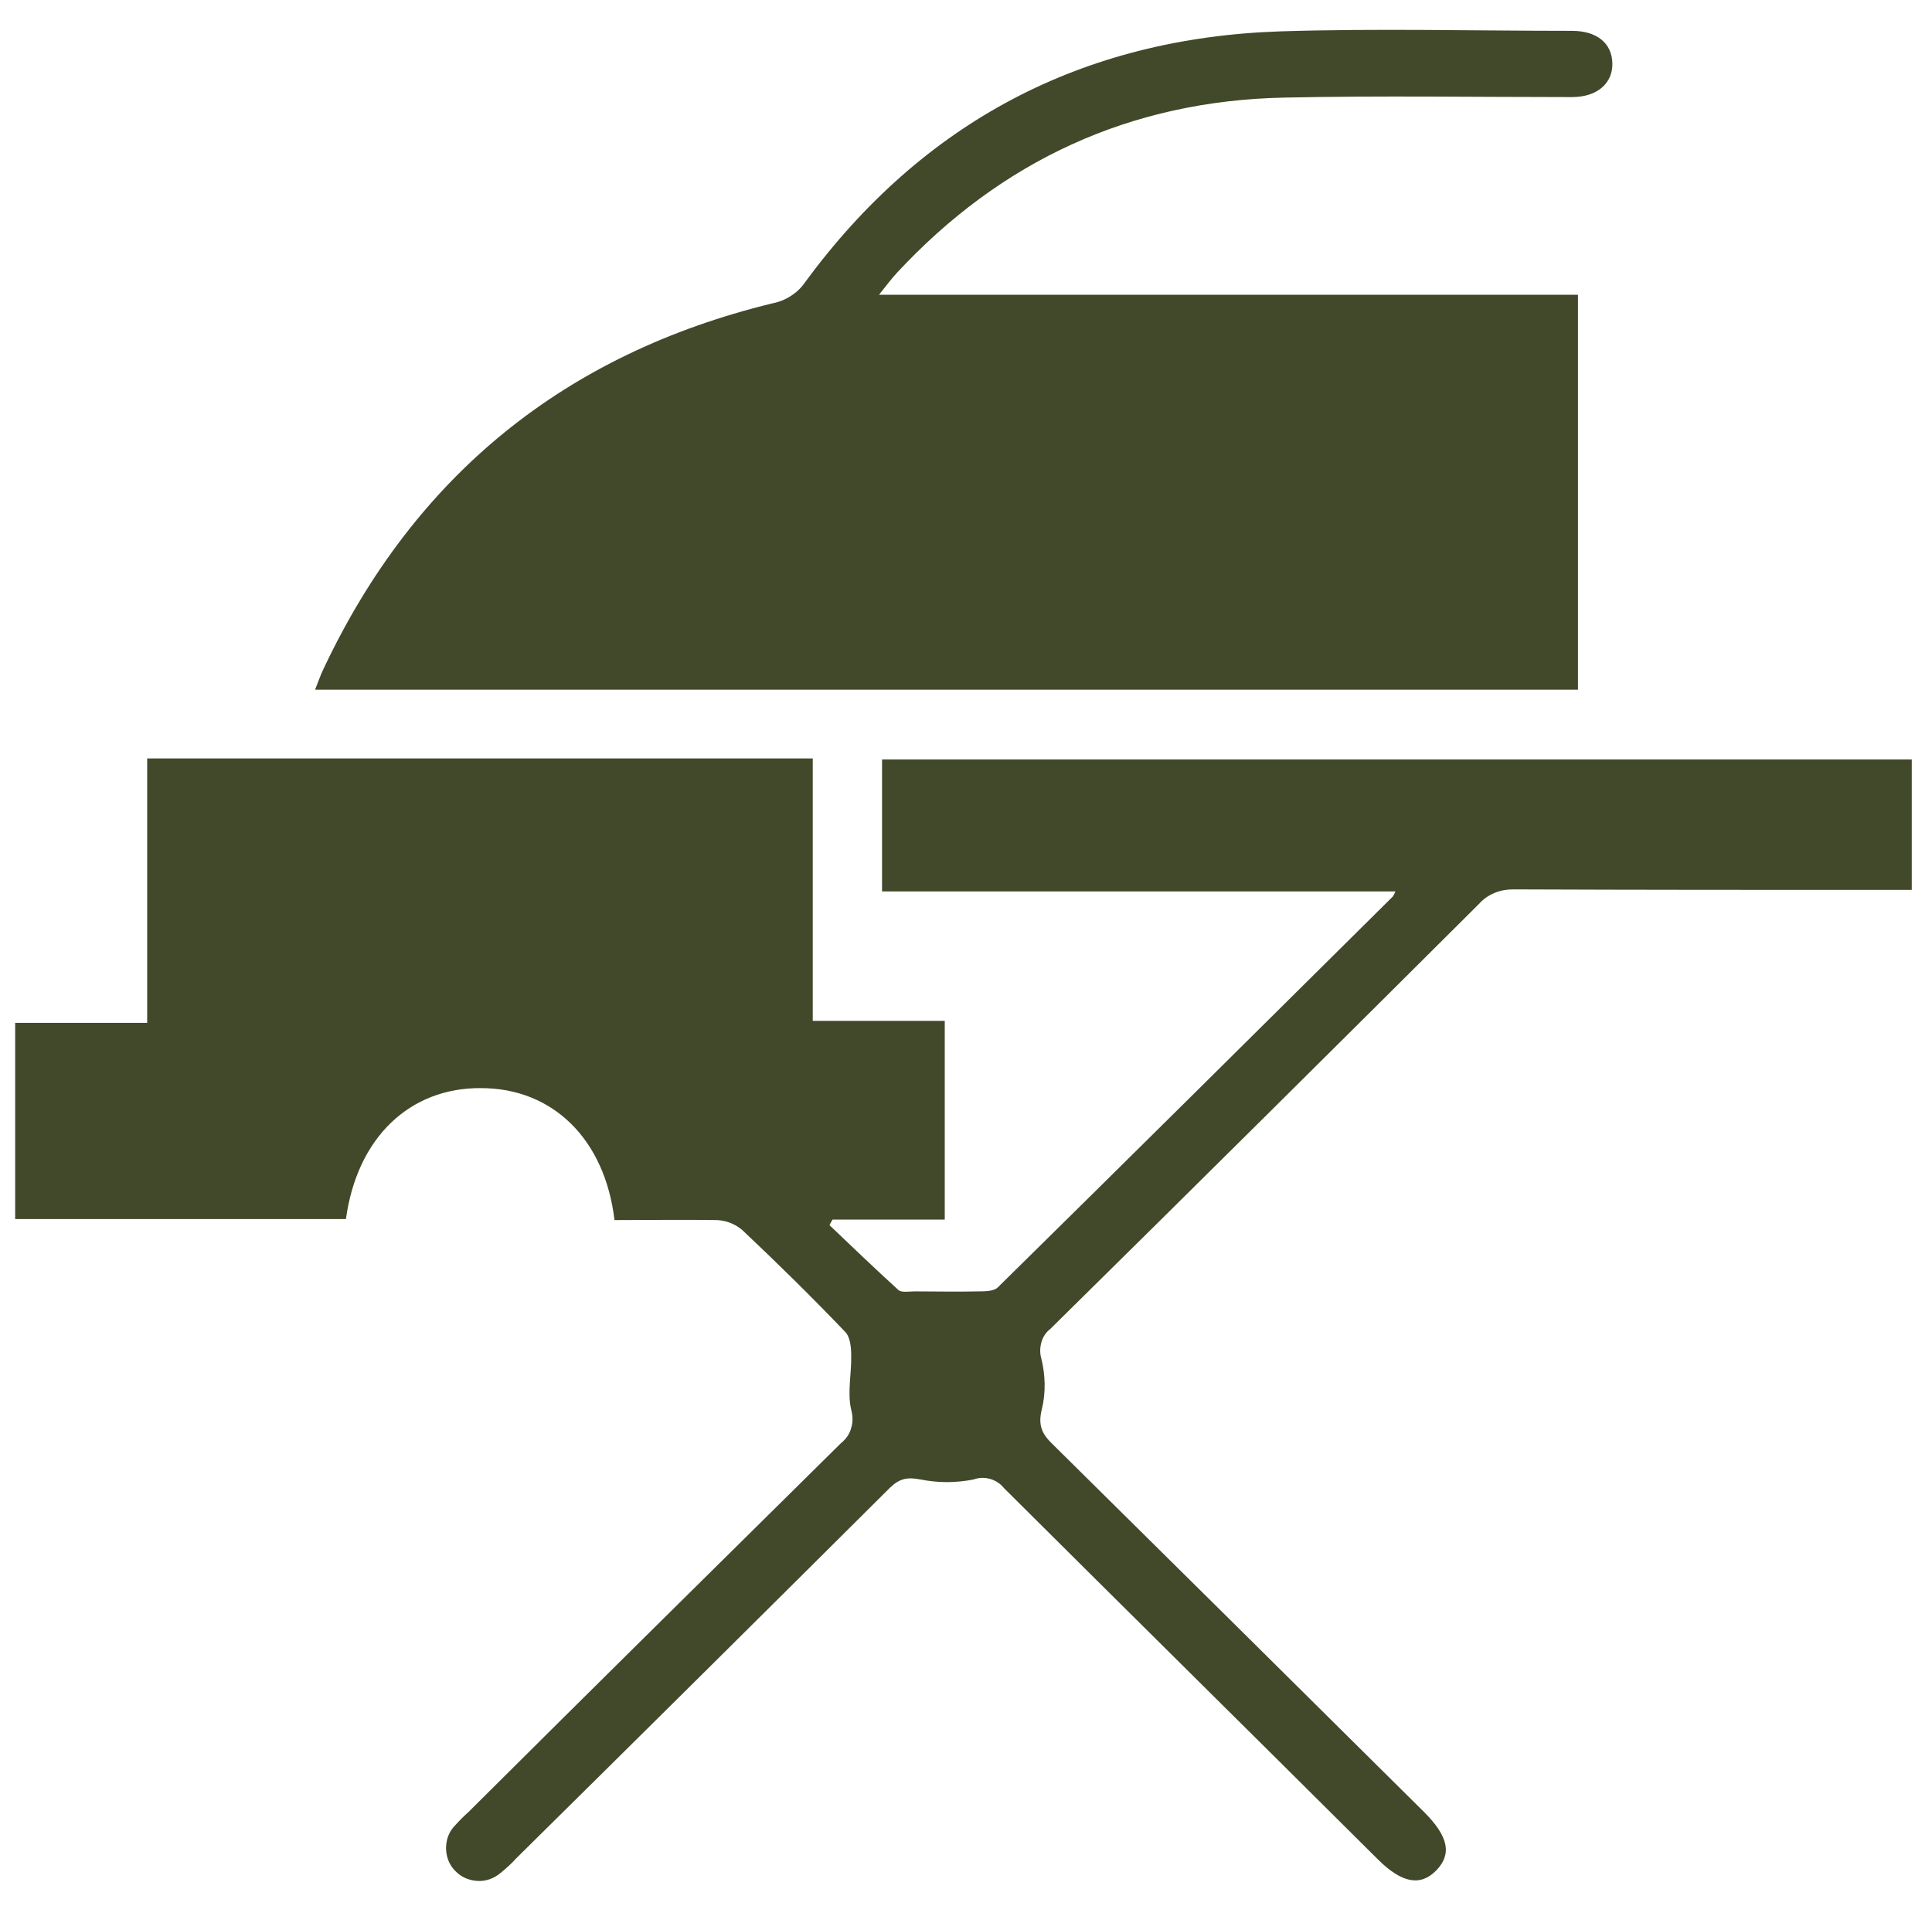
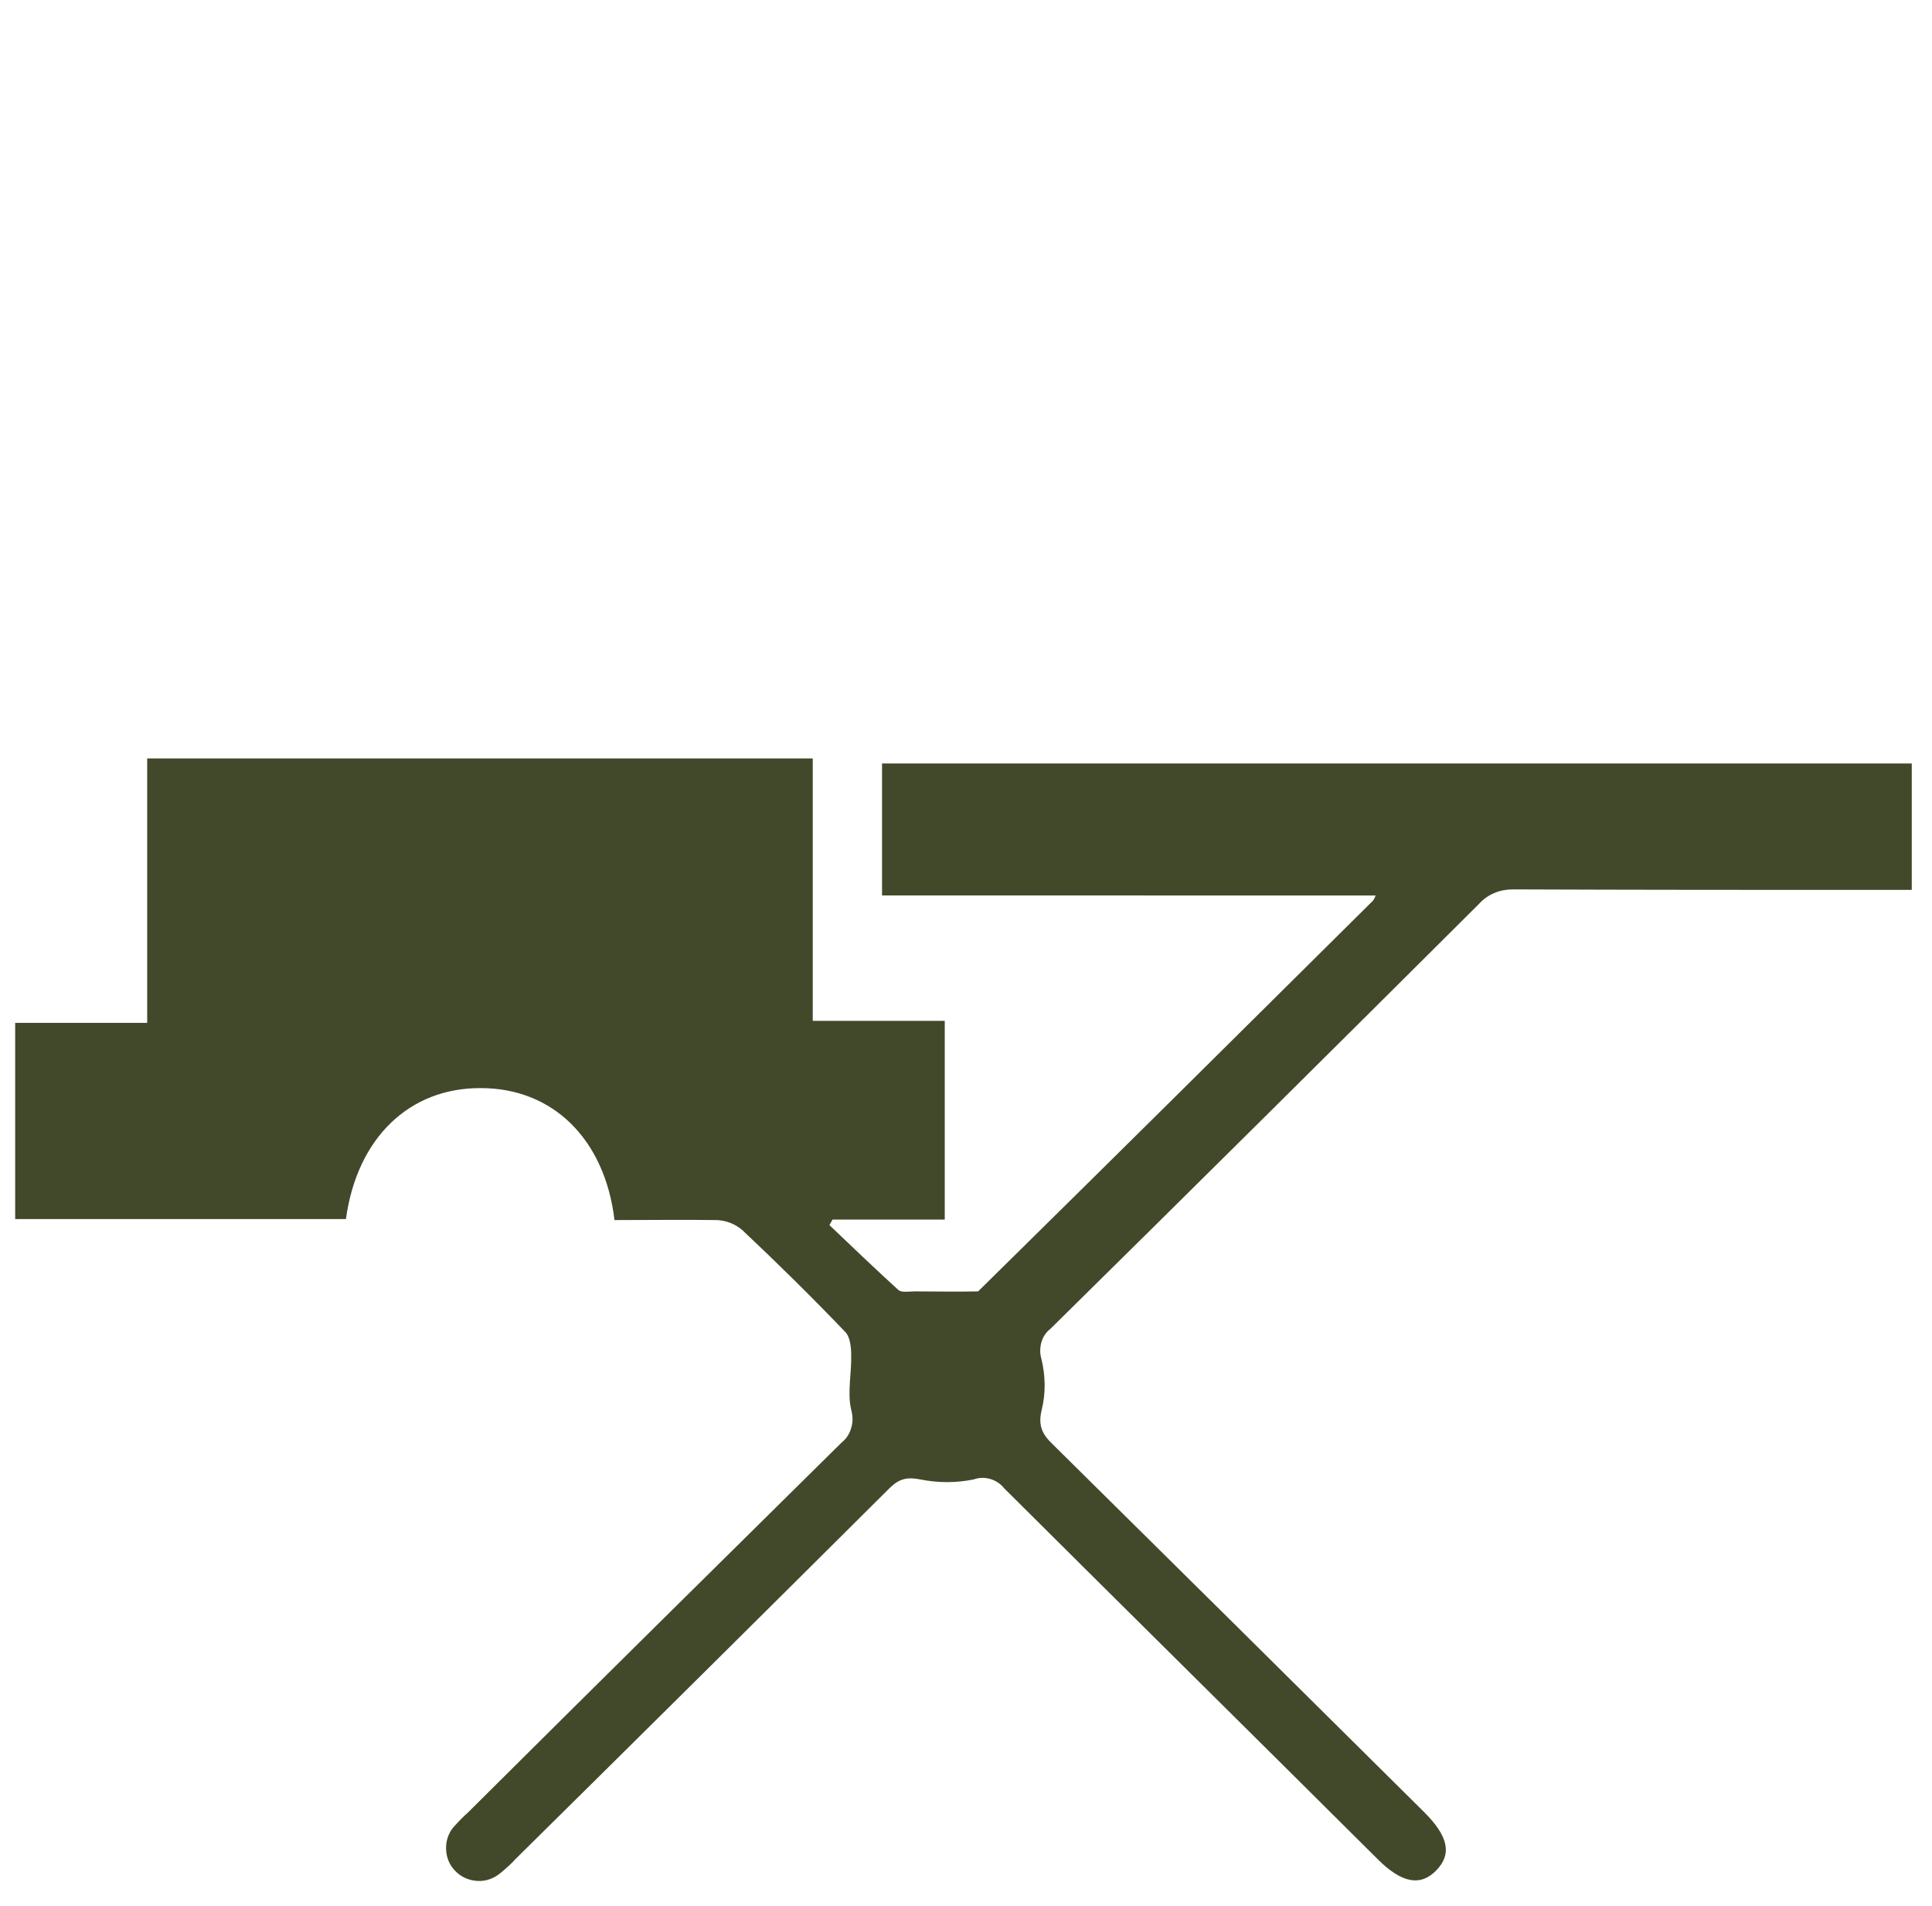
<svg xmlns="http://www.w3.org/2000/svg" version="1.1" id="Layer_1" x="0px" y="0px" viewBox="0 0 382 377" style="enable-background:new 0 0 382 377;" xml:space="preserve">
  <style type="text/css">
	.st0{fill:#41492A;}
</style>
  <g>
-     <path class="st0" d="M121.5,241.3c-1.9-16-12.2-26.1-26.4-26.1c-14.1-0.1-24.5,9.8-26.7,25.9H3v-38.8h26.1V150h131.6v51.9h26.1   v39.3h-22.2l-0.6,1.1c4.5,4.3,9,8.6,13.6,12.8c0.6,0.6,2.2,0.3,3.3,0.3c4.2,0,8.3,0.1,12.5,0c1.3,0,3.1,0,3.9-0.8   c26.1-25.7,52.1-51.5,78.1-77.3c0.2-0.3,0.4-0.7,0.5-1H174.4v-26.1H378V176h-4.3c-24.8,0-49.7,0-74.5-0.1c-1.3,0-2.5,0.2-3.7,0.7   c-1.2,0.5-2.2,1.2-3.1,2.2c-28.2,28.1-56.4,56.1-84.7,84c-0.9,0.7-1.5,1.6-1.8,2.7c-0.3,1.1-0.3,2.2,0,3.2c0.8,3.3,0.9,6.7,0.1,10   c-0.8,3.2,0,4.9,2.2,7c24.5,24.2,49,48.5,73.4,72.7c4.8,4.8,5.5,8.3,2.4,11.5c-3.1,3.2-6.8,2.6-11.6-2.2   c-24.6-24.5-49.3-48.9-73.9-73.4c-0.7-0.9-1.7-1.5-2.7-1.8c-1.1-0.3-2.2-0.3-3.3,0.1c-3.5,0.7-7,0.7-10.5,0c-2.6-0.5-4.1-0.2-6,1.6   c-24.6,24.5-49.3,49-74,73.4c-0.9,1-1.9,1.9-3,2.8c-1.3,1.1-2.9,1.7-4.6,1.6c-1.7-0.1-3.3-0.8-4.4-2c-1.2-1.2-1.8-2.8-1.8-4.5   c0-1.7,0.6-3.3,1.8-4.5c0.8-0.9,1.7-1.8,2.6-2.6c24.5-24.4,49.1-48.7,73.7-73c1-0.8,1.7-1.8,2-3c0.4-1.2,0.3-2.5,0-3.6   c-0.8-3.4,0.1-7.2,0-10.8c0-1.5-0.2-3.5-1.1-4.5c-6.6-6.9-13.4-13.6-20.4-20.2c-1.4-1.2-3.1-1.9-5-2   C135.2,241.2,128.5,241.3,121.5,241.3z" />
-     <path class="st0" d="M173.8,58.3H312v78.1H62.3c0.6-1.5,1.1-3,1.8-4.4c18-38,47.6-62,88.6-72c2.6-0.5,5-2,6.5-4.2   c23.2-31.6,54.7-48.3,94-49.6c19.2-0.6,38.4-0.1,57.6-0.1c4.9,0,7.9,2.4,8,6.4c0.1,3.9-2.9,6.7-8,6.7c-18.9,0-37.9-0.3-56.8,0.1   c-30.5,0.6-56.1,12.5-76.7,34.7C176.3,55.1,175.3,56.4,173.8,58.3z" />
+     <path class="st0" d="M121.5,241.3c-1.9-16-12.2-26.1-26.4-26.1c-14.1-0.1-24.5,9.8-26.7,25.9H3v-38.8h26.1V150h131.6v51.9h26.1   v39.3h-22.2l-0.6,1.1c4.5,4.3,9,8.6,13.6,12.8c0.6,0.6,2.2,0.3,3.3,0.3c4.2,0,8.3,0.1,12.5,0c26.1-25.7,52.1-51.5,78.1-77.3c0.2-0.3,0.4-0.7,0.5-1H174.4v-26.1H378V176h-4.3c-24.8,0-49.7,0-74.5-0.1c-1.3,0-2.5,0.2-3.7,0.7   c-1.2,0.5-2.2,1.2-3.1,2.2c-28.2,28.1-56.4,56.1-84.7,84c-0.9,0.7-1.5,1.6-1.8,2.7c-0.3,1.1-0.3,2.2,0,3.2c0.8,3.3,0.9,6.7,0.1,10   c-0.8,3.2,0,4.9,2.2,7c24.5,24.2,49,48.5,73.4,72.7c4.8,4.8,5.5,8.3,2.4,11.5c-3.1,3.2-6.8,2.6-11.6-2.2   c-24.6-24.5-49.3-48.9-73.9-73.4c-0.7-0.9-1.7-1.5-2.7-1.8c-1.1-0.3-2.2-0.3-3.3,0.1c-3.5,0.7-7,0.7-10.5,0c-2.6-0.5-4.1-0.2-6,1.6   c-24.6,24.5-49.3,49-74,73.4c-0.9,1-1.9,1.9-3,2.8c-1.3,1.1-2.9,1.7-4.6,1.6c-1.7-0.1-3.3-0.8-4.4-2c-1.2-1.2-1.8-2.8-1.8-4.5   c0-1.7,0.6-3.3,1.8-4.5c0.8-0.9,1.7-1.8,2.6-2.6c24.5-24.4,49.1-48.7,73.7-73c1-0.8,1.7-1.8,2-3c0.4-1.2,0.3-2.5,0-3.6   c-0.8-3.4,0.1-7.2,0-10.8c0-1.5-0.2-3.5-1.1-4.5c-6.6-6.9-13.4-13.6-20.4-20.2c-1.4-1.2-3.1-1.9-5-2   C135.2,241.2,128.5,241.3,121.5,241.3z" />
  </g>
</svg>